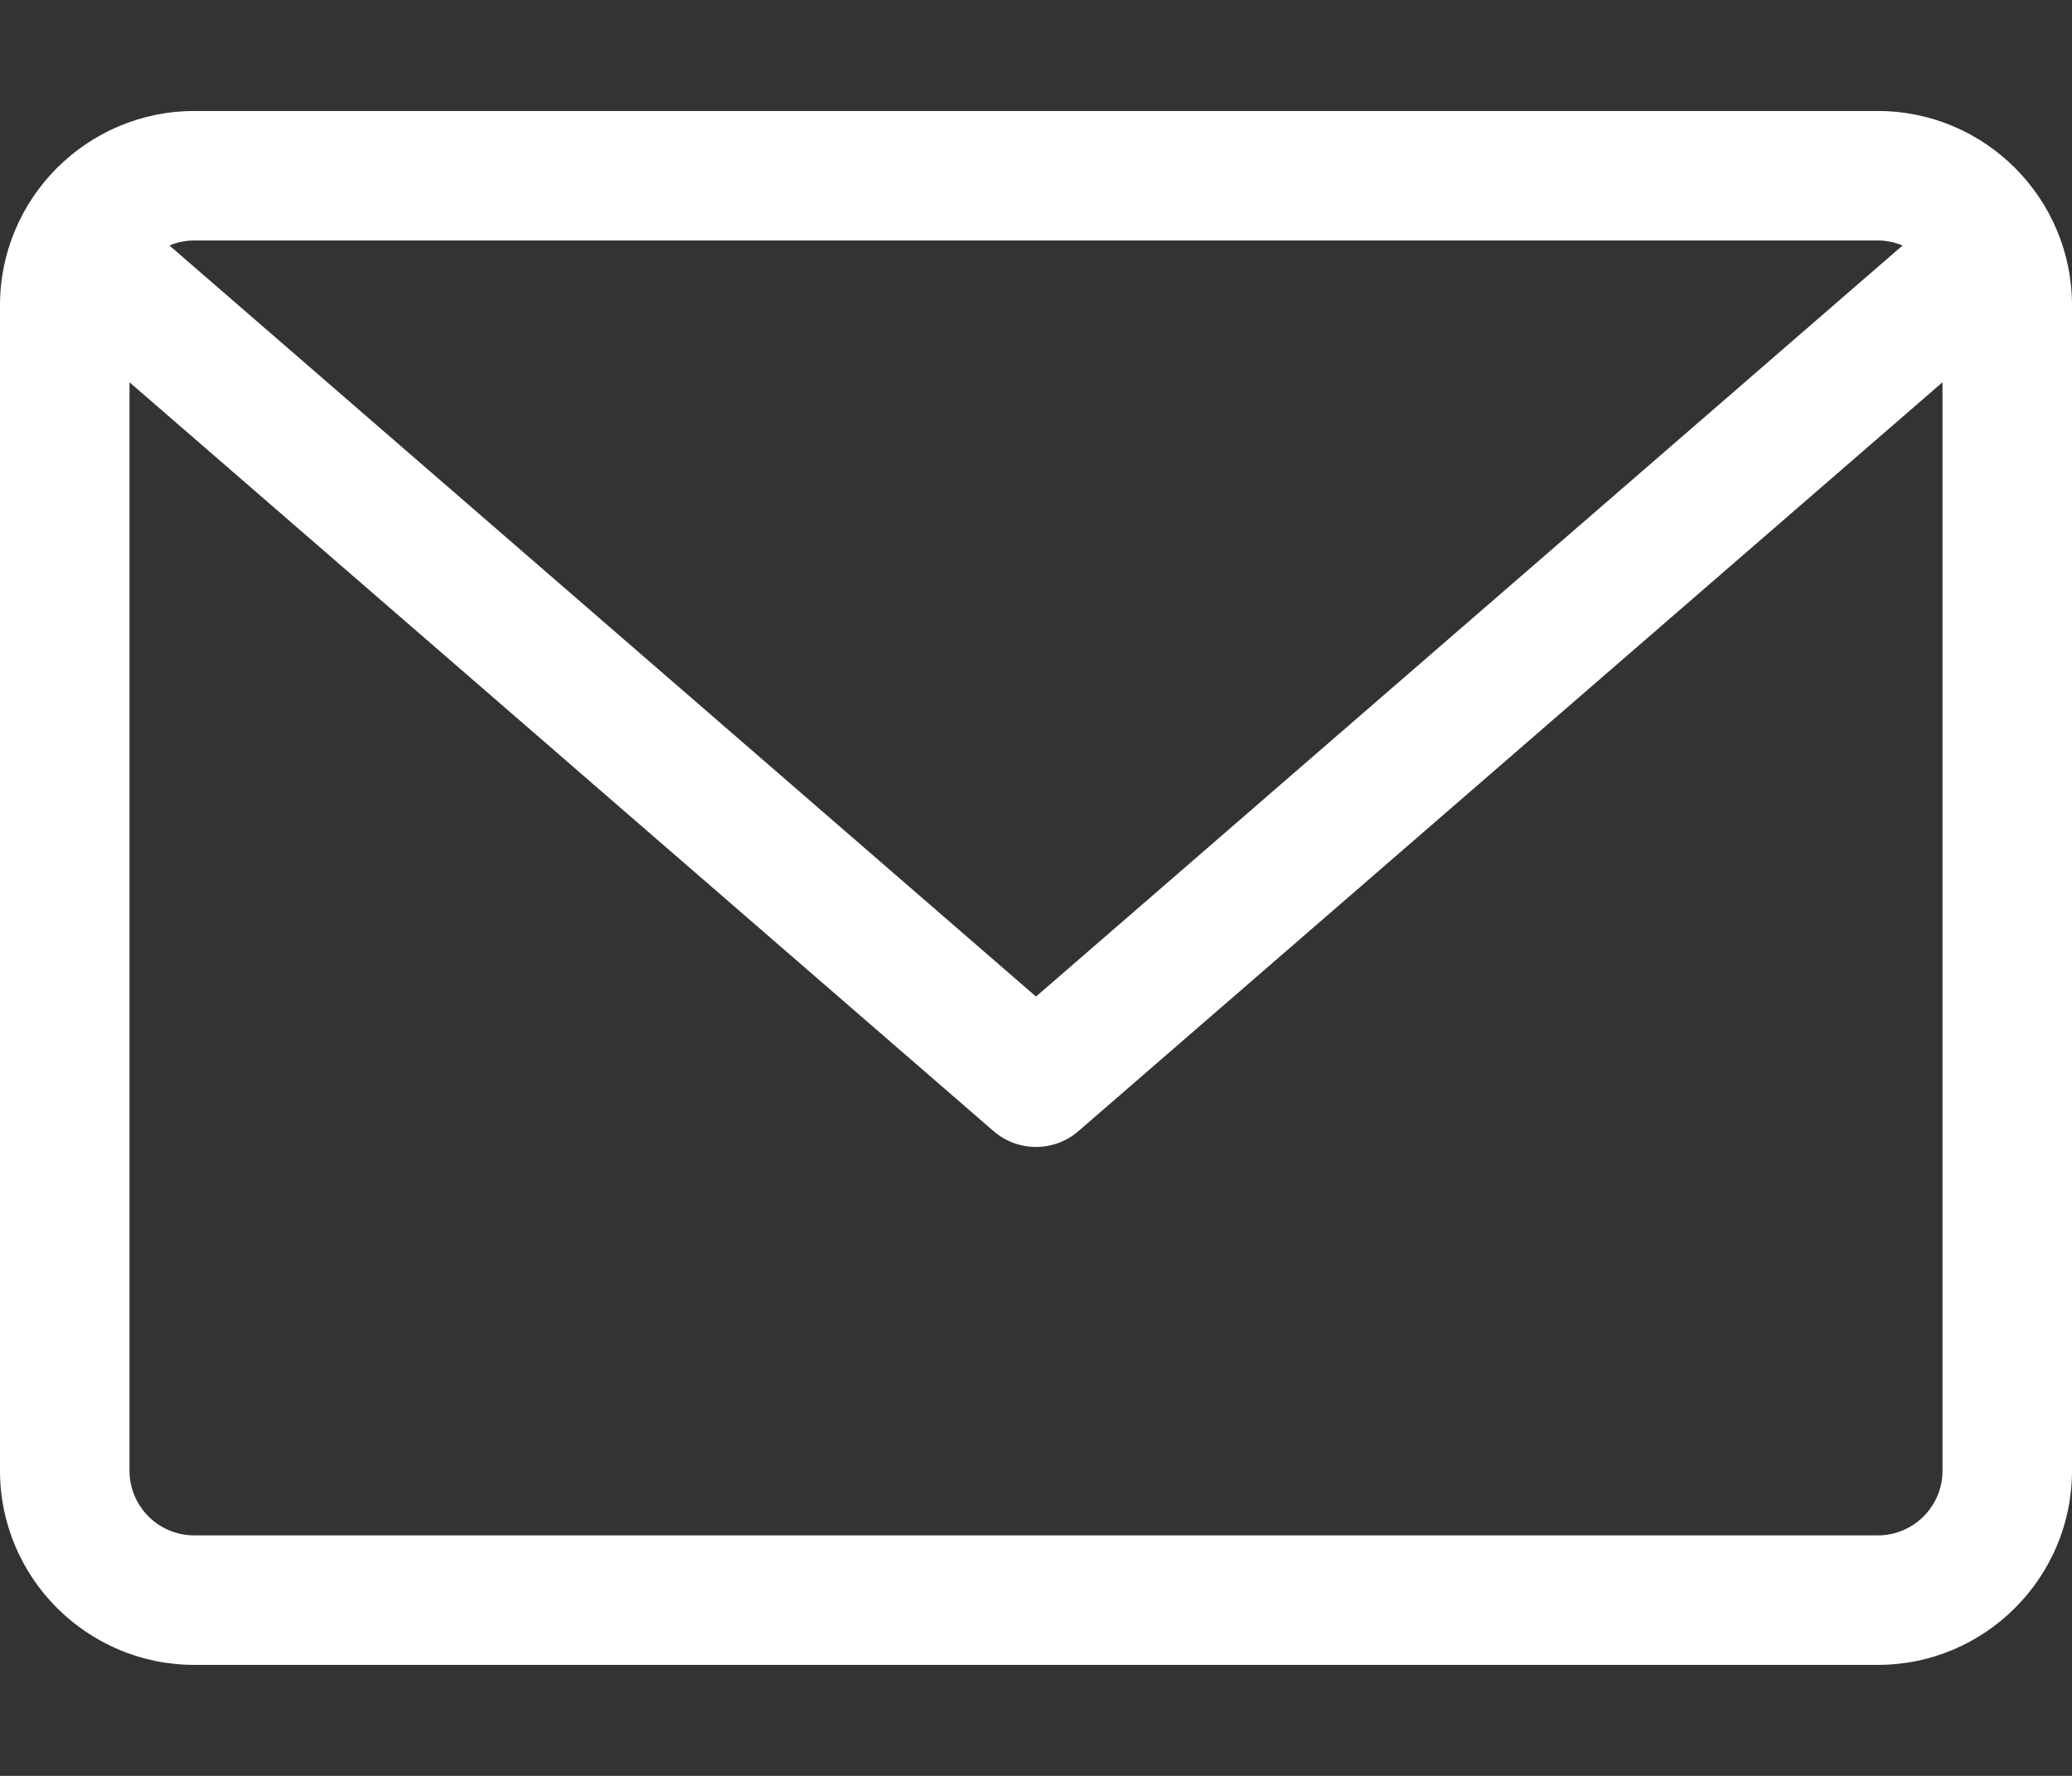
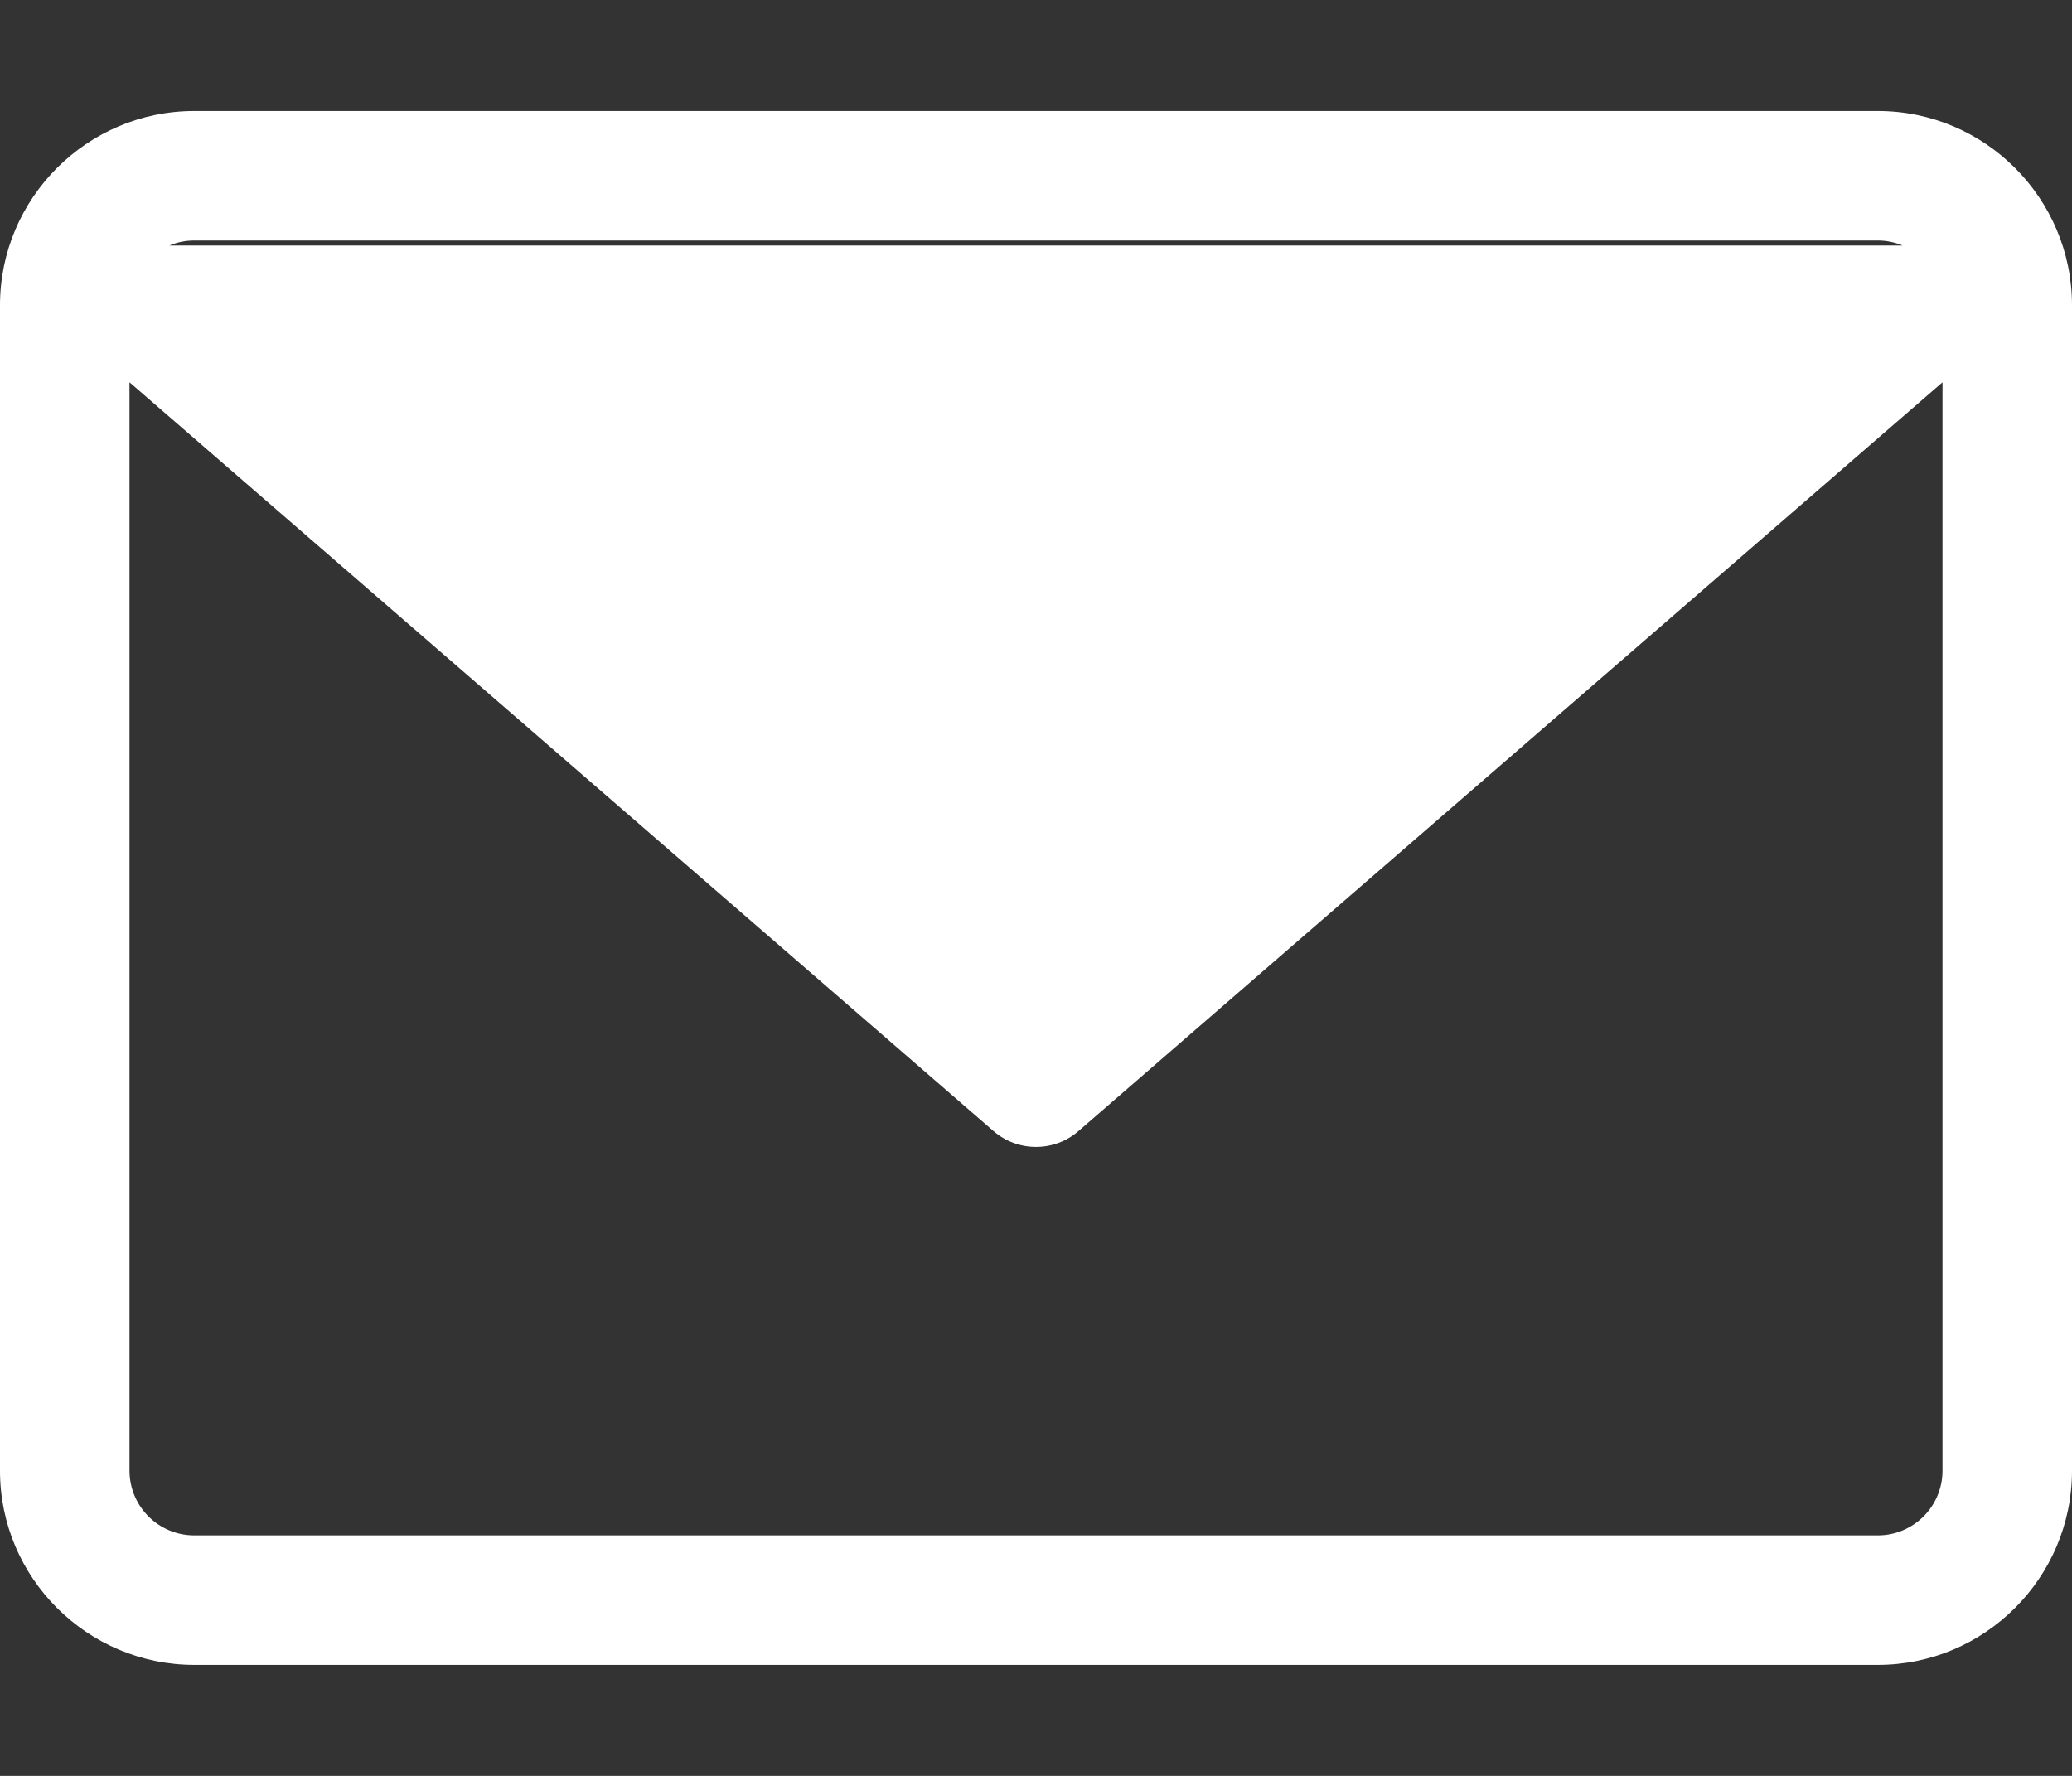
<svg xmlns="http://www.w3.org/2000/svg" width="14" height="12" viewBox="0 0 14 12" fill="none">
  <rect x="0" y="0" width="14" height="12" fill="#333333" stroke="none" />
-   <path d="M12.688 0.75H1.313C0.589 0.75 0 1.339 0 2.063V9.938C0 10.661 0.589 11.25 1.313 11.25H12.688C13.411 11.25 14 10.661 14 9.938V2.063C14 1.339 13.411 0.75 12.688 0.75ZM12.688 1.625C12.747 1.625 12.803 1.637 12.855 1.659L7 6.734L1.145 1.659C1.196 1.637 1.253 1.625 1.312 1.625H12.688ZM12.688 10.375H1.313C1.071 10.375 0.875 10.179 0.875 9.937V2.583L6.713 7.643C6.796 7.715 6.898 7.75 7 7.75C7.102 7.75 7.204 7.715 7.287 7.643L13.125 2.583V9.938C13.125 10.179 12.929 10.375 12.688 10.375Z" fill="white" />
+   <path d="M12.688 0.75H1.313C0.589 0.75 0 1.339 0 2.063V9.938C0 10.661 0.589 11.25 1.313 11.25H12.688C13.411 11.25 14 10.661 14 9.938V2.063C14 1.339 13.411 0.75 12.688 0.75ZM12.688 1.625C12.747 1.625 12.803 1.637 12.855 1.659L1.145 1.659C1.196 1.637 1.253 1.625 1.312 1.625H12.688ZM12.688 10.375H1.313C1.071 10.375 0.875 10.179 0.875 9.937V2.583L6.713 7.643C6.796 7.715 6.898 7.75 7 7.75C7.102 7.75 7.204 7.715 7.287 7.643L13.125 2.583V9.938C13.125 10.179 12.929 10.375 12.688 10.375Z" fill="white" />
</svg>